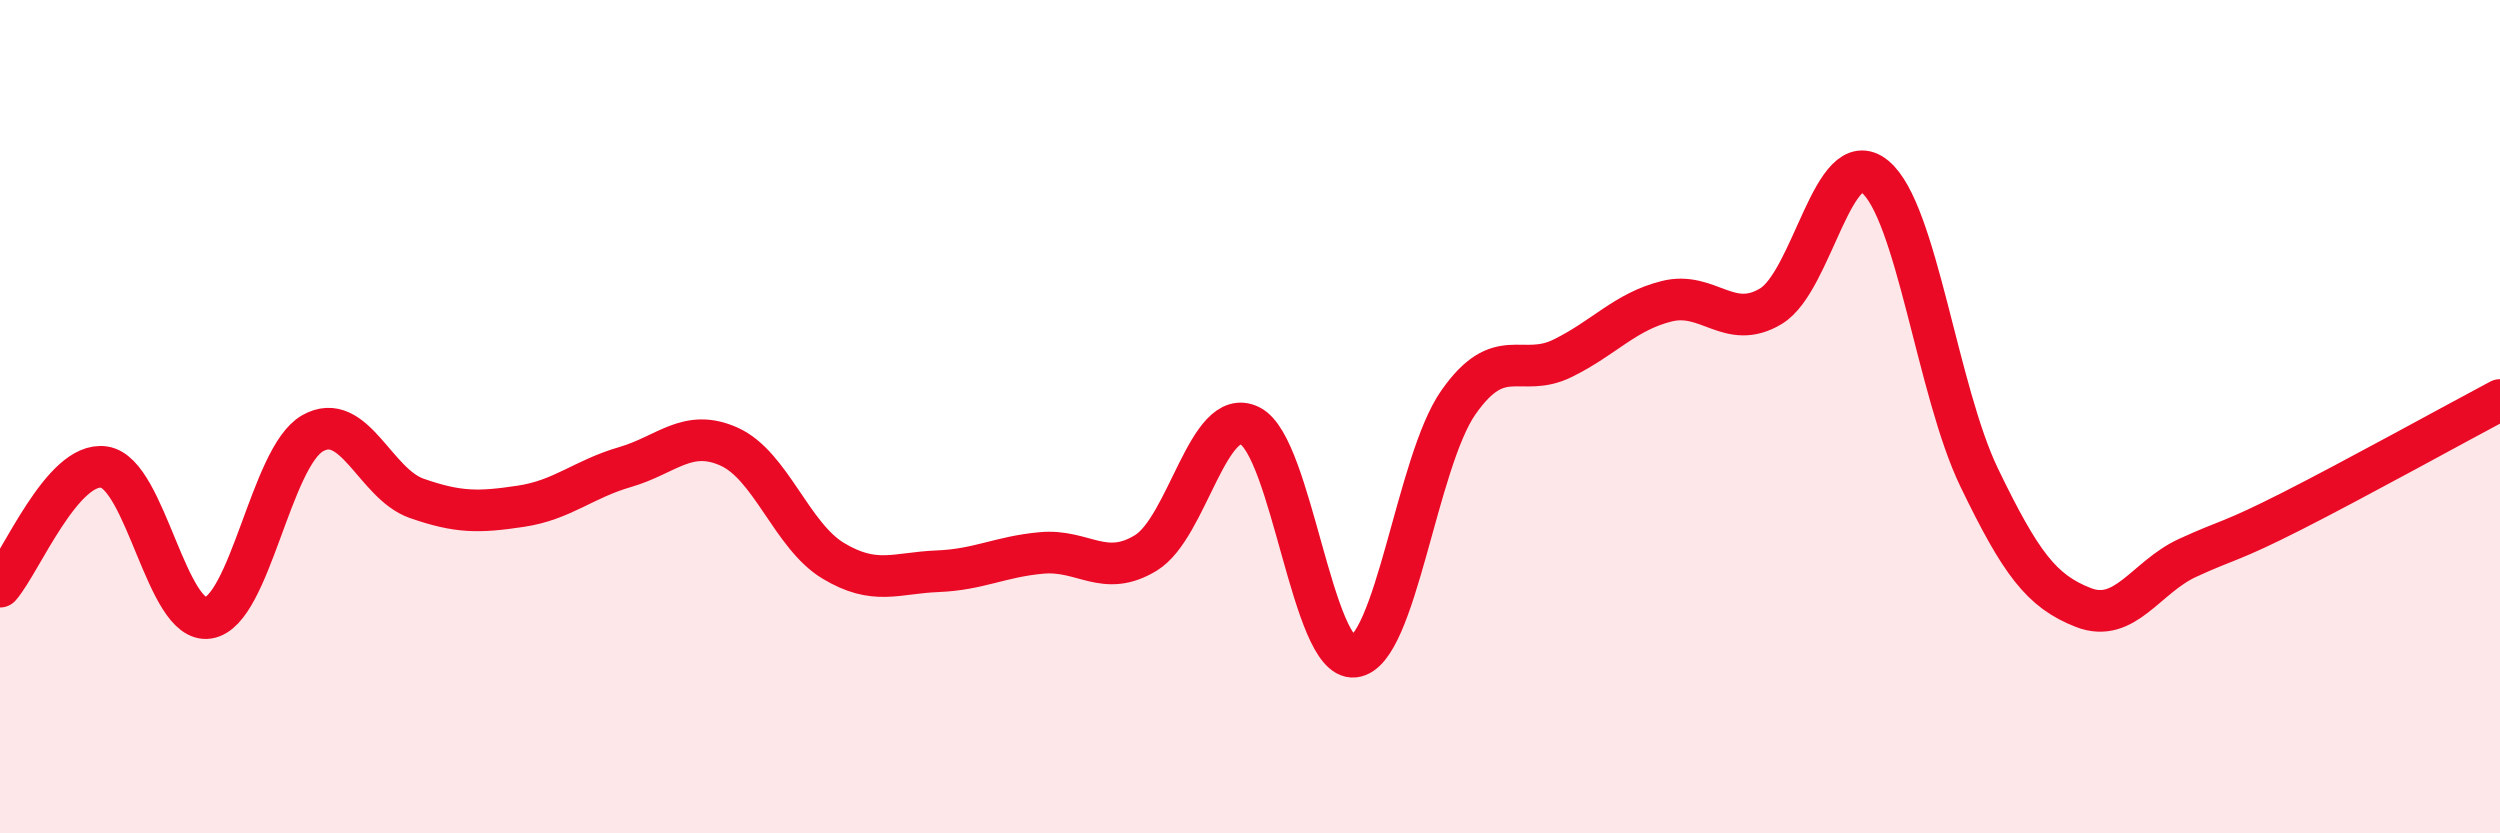
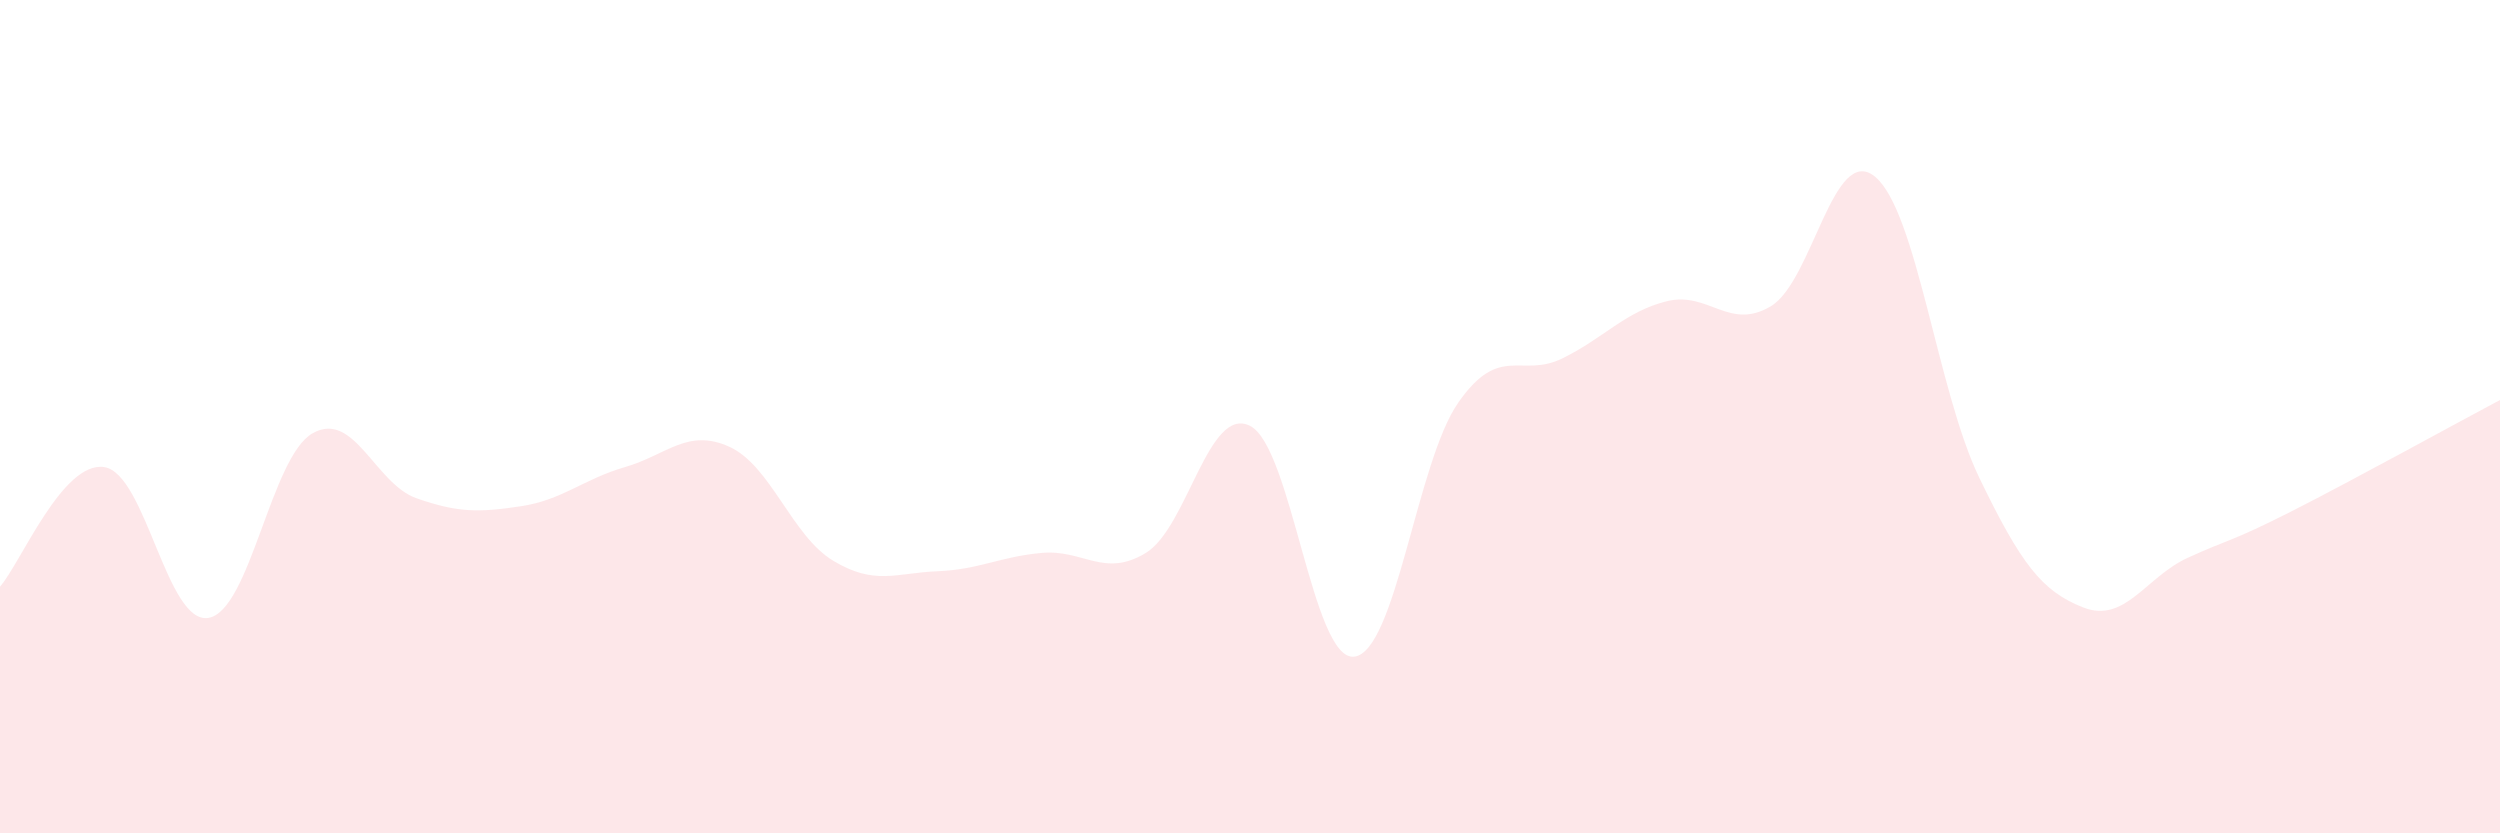
<svg xmlns="http://www.w3.org/2000/svg" width="60" height="20" viewBox="0 0 60 20">
  <path d="M 0,14.08 C 0.5,13.51 1.5,11.06 2.5,11.21 C 3.5,11.36 4,14.99 5,14.83 C 6,14.67 6.5,10.97 7.5,10.4 C 8.5,9.83 9,11.61 10,11.96 C 11,12.31 11.5,12.3 12.5,12.15 C 13.5,12 14,11.5 15,11.21 C 16,10.92 16.5,10.27 17.5,10.72 C 18.5,11.17 19,12.86 20,13.46 C 21,14.06 21.5,13.75 22.5,13.71 C 23.5,13.67 24,13.36 25,13.27 C 26,13.18 26.5,13.88 27.5,13.27 C 28.5,12.66 29,9.72 30,10.22 C 31,10.72 31.5,15.87 32.5,15.76 C 33.5,15.65 34,11.09 35,9.66 C 36,8.23 36.5,9.09 37.5,8.6 C 38.5,8.11 39,7.48 40,7.23 C 41,6.98 41.5,7.95 42.5,7.35 C 43.5,6.75 44,3.42 45,4.24 C 46,5.06 46.5,9.39 47.5,11.46 C 48.5,13.53 49,14.19 50,14.58 C 51,14.97 51.5,13.85 52.5,13.39 C 53.5,12.93 53.5,13.03 55,12.27 C 56.5,11.51 59,10.13 60,9.6L60 20L0 20Z" fill="#EB0A25" opacity="0.1" stroke-linecap="round" stroke-linejoin="round" />
-   <path d="M 0,14.08 C 0.5,13.51 1.5,11.06 2.5,11.21 C 3.5,11.36 4,14.99 5,14.83 C 6,14.67 6.5,10.97 7.5,10.4 C 8.5,9.83 9,11.61 10,11.96 C 11,12.31 11.5,12.3 12.5,12.15 C 13.5,12 14,11.5 15,11.21 C 16,10.92 16.5,10.27 17.5,10.72 C 18.5,11.17 19,12.86 20,13.46 C 21,14.06 21.5,13.75 22.5,13.71 C 23.5,13.67 24,13.36 25,13.27 C 26,13.18 26.5,13.88 27.5,13.27 C 28.5,12.66 29,9.72 30,10.22 C 31,10.72 31.5,15.87 32.5,15.76 C 33.5,15.65 34,11.09 35,9.66 C 36,8.23 36.5,9.09 37.5,8.6 C 38.5,8.11 39,7.48 40,7.23 C 41,6.98 41.5,7.95 42.5,7.35 C 43.5,6.75 44,3.42 45,4.24 C 46,5.06 46.5,9.39 47.5,11.46 C 48.5,13.53 49,14.19 50,14.58 C 51,14.97 51.5,13.85 52.5,13.39 C 53.5,12.93 53.5,13.03 55,12.27 C 56.5,11.51 59,10.13 60,9.6" stroke="#EB0A25" stroke-width="1" fill="none" stroke-linecap="round" stroke-linejoin="round" />
</svg>